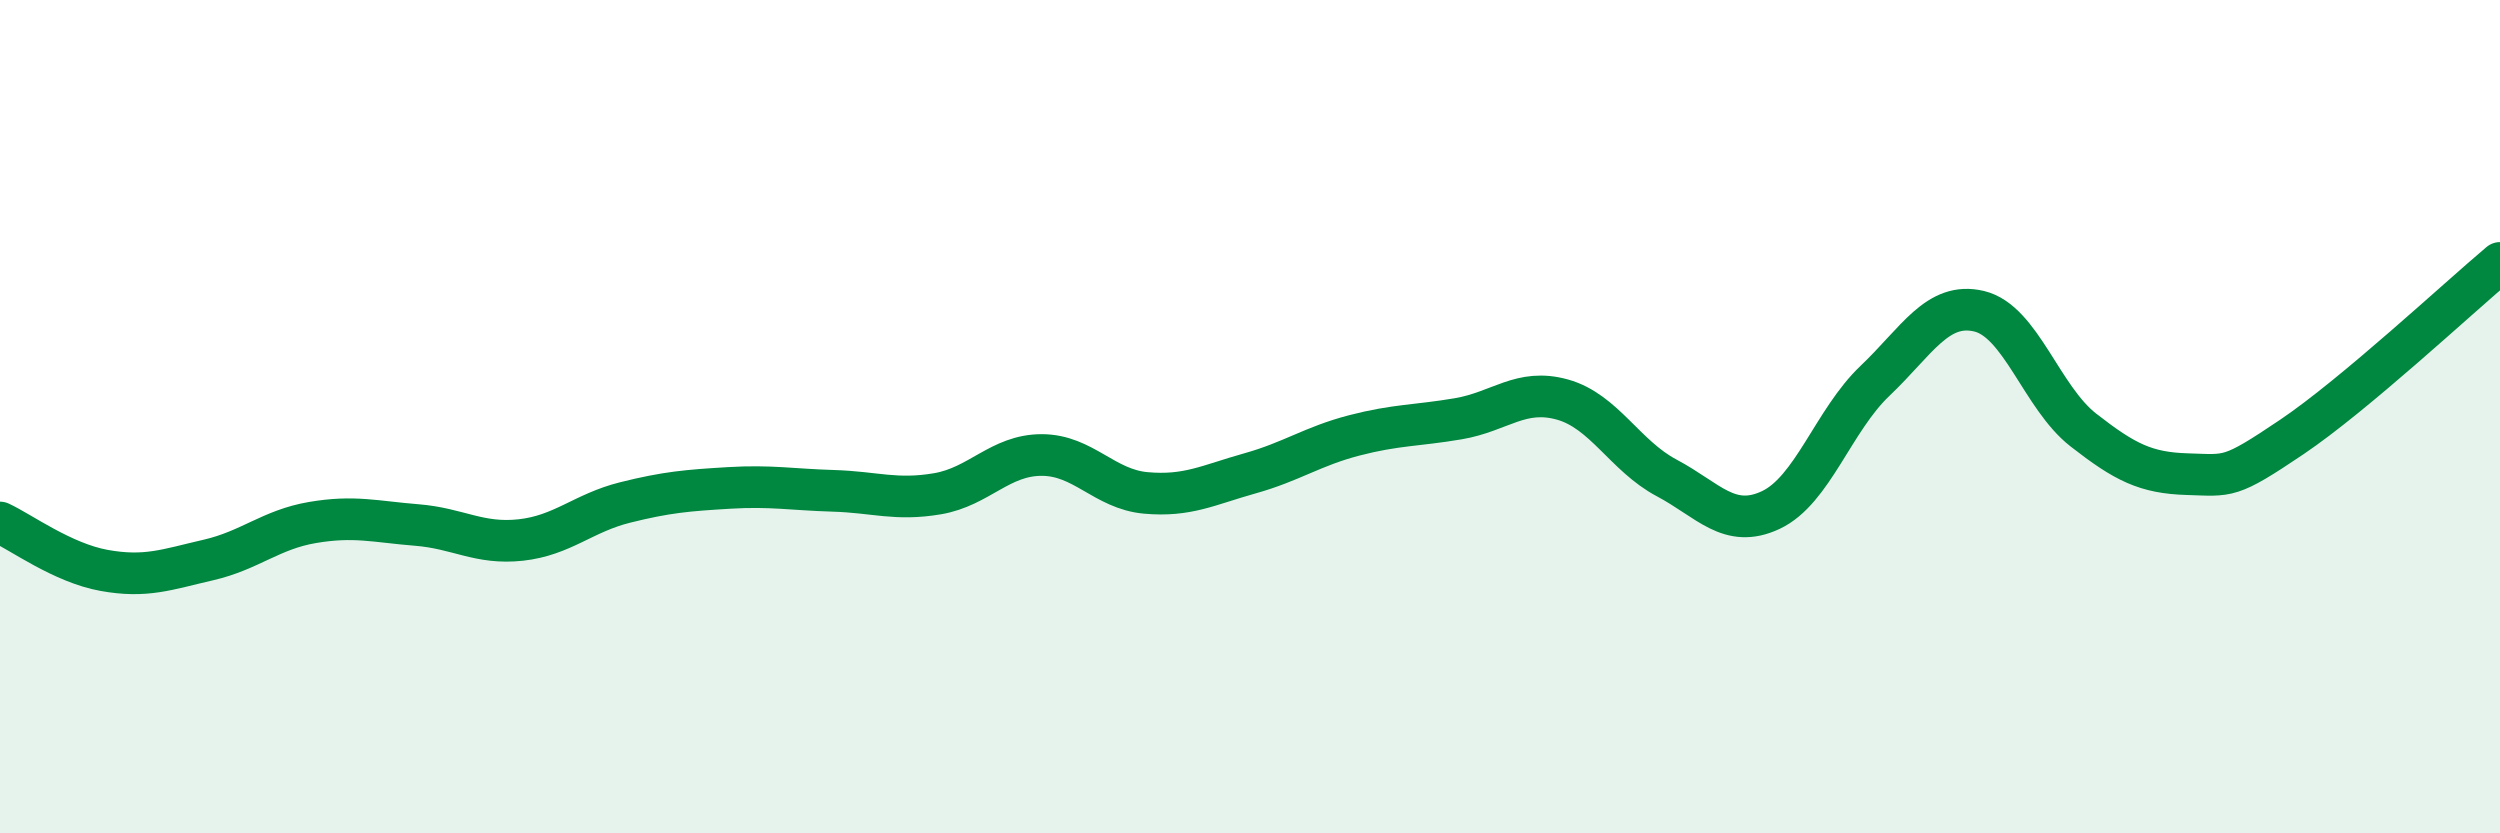
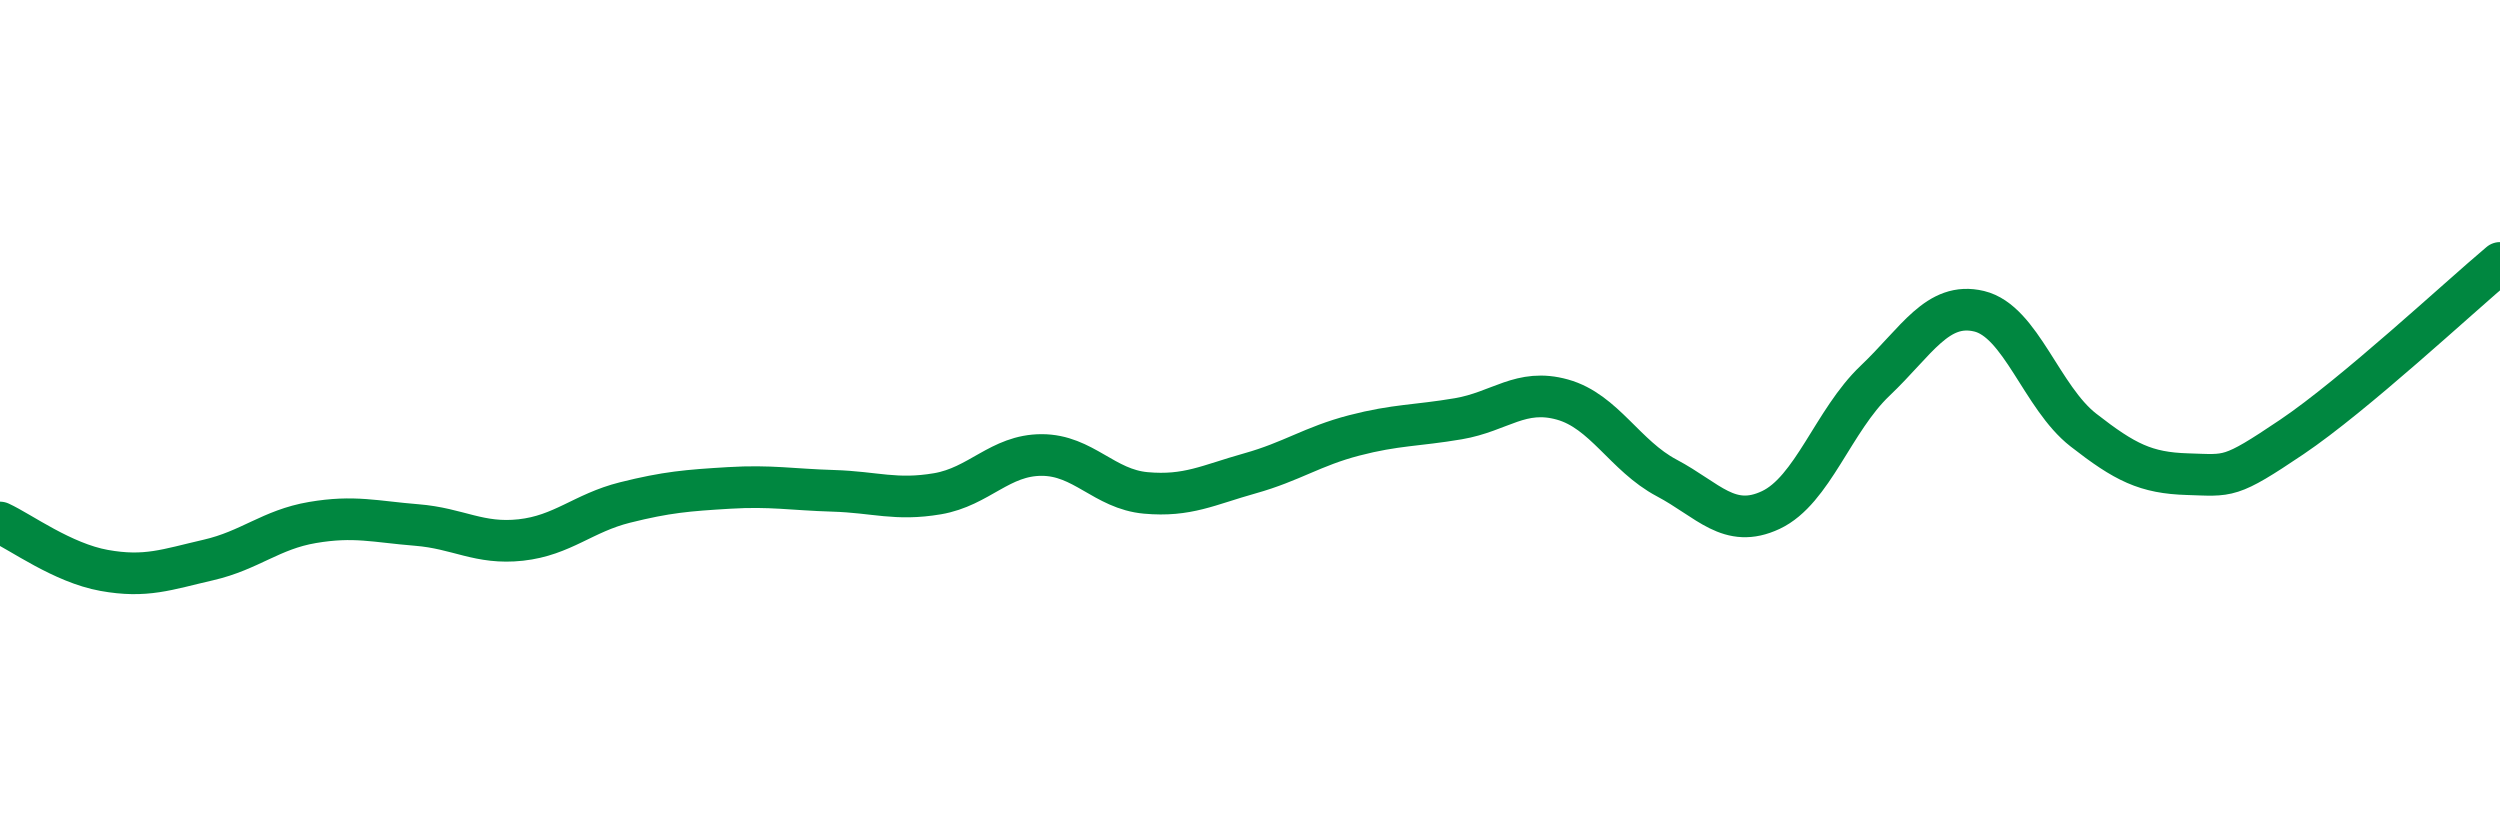
<svg xmlns="http://www.w3.org/2000/svg" width="60" height="20" viewBox="0 0 60 20">
-   <path d="M 0,12.54 C 0.5,12.77 1.5,13.51 2.5,13.69 C 3.5,13.87 4,13.67 5,13.44 C 6,13.21 6.5,12.71 7.5,12.54 C 8.5,12.37 9,12.52 10,12.6 C 11,12.68 11.5,13.07 12.5,12.96 C 13.5,12.85 14,12.31 15,12.06 C 16,11.81 16.5,11.77 17.5,11.71 C 18.5,11.65 19,11.75 20,11.78 C 21,11.81 21.5,12.02 22.5,11.85 C 23.5,11.68 24,10.92 25,10.92 C 26,10.92 26.5,11.74 27.5,11.83 C 28.5,11.92 29,11.64 30,11.36 C 31,11.08 31.5,10.71 32.5,10.45 C 33.5,10.19 34,10.22 35,10.05 C 36,9.88 36.5,9.31 37.5,9.59 C 38.5,9.87 39,10.94 40,11.47 C 41,12 41.5,12.71 42.5,12.24 C 43.5,11.77 44,10.09 45,9.14 C 46,8.19 46.5,7.23 47.5,7.47 C 48.5,7.71 49,9.54 50,10.32 C 51,11.1 51.5,11.35 52.5,11.38 C 53.5,11.41 53.5,11.5 55,10.49 C 56.5,9.48 59,7.15 60,6.31L60 20L0 20Z" fill="#008740" opacity="0.1" stroke-linecap="round" stroke-linejoin="round" />
  <path d="M 0,12.54 C 0.5,12.77 1.5,13.51 2.5,13.69 C 3.5,13.87 4,13.67 5,13.44 C 6,13.21 6.5,12.71 7.5,12.54 C 8.5,12.37 9,12.52 10,12.6 C 11,12.68 11.5,13.07 12.5,12.96 C 13.5,12.85 14,12.31 15,12.06 C 16,11.81 16.5,11.77 17.5,11.71 C 18.5,11.65 19,11.75 20,11.78 C 21,11.81 21.5,12.02 22.5,11.85 C 23.5,11.68 24,10.92 25,10.92 C 26,10.92 26.5,11.74 27.5,11.83 C 28.5,11.92 29,11.64 30,11.36 C 31,11.08 31.5,10.71 32.5,10.45 C 33.5,10.19 34,10.22 35,10.05 C 36,9.88 36.5,9.31 37.5,9.59 C 38.5,9.87 39,10.94 40,11.47 C 41,12 41.5,12.71 42.5,12.24 C 43.5,11.77 44,10.09 45,9.14 C 46,8.19 46.5,7.23 47.5,7.47 C 48.5,7.71 49,9.54 50,10.32 C 51,11.1 51.5,11.35 52.5,11.38 C 53.5,11.41 53.5,11.5 55,10.49 C 56.5,9.48 59,7.15 60,6.31" stroke="#008740" stroke-width="1" fill="none" stroke-linecap="round" stroke-linejoin="round" />
</svg>